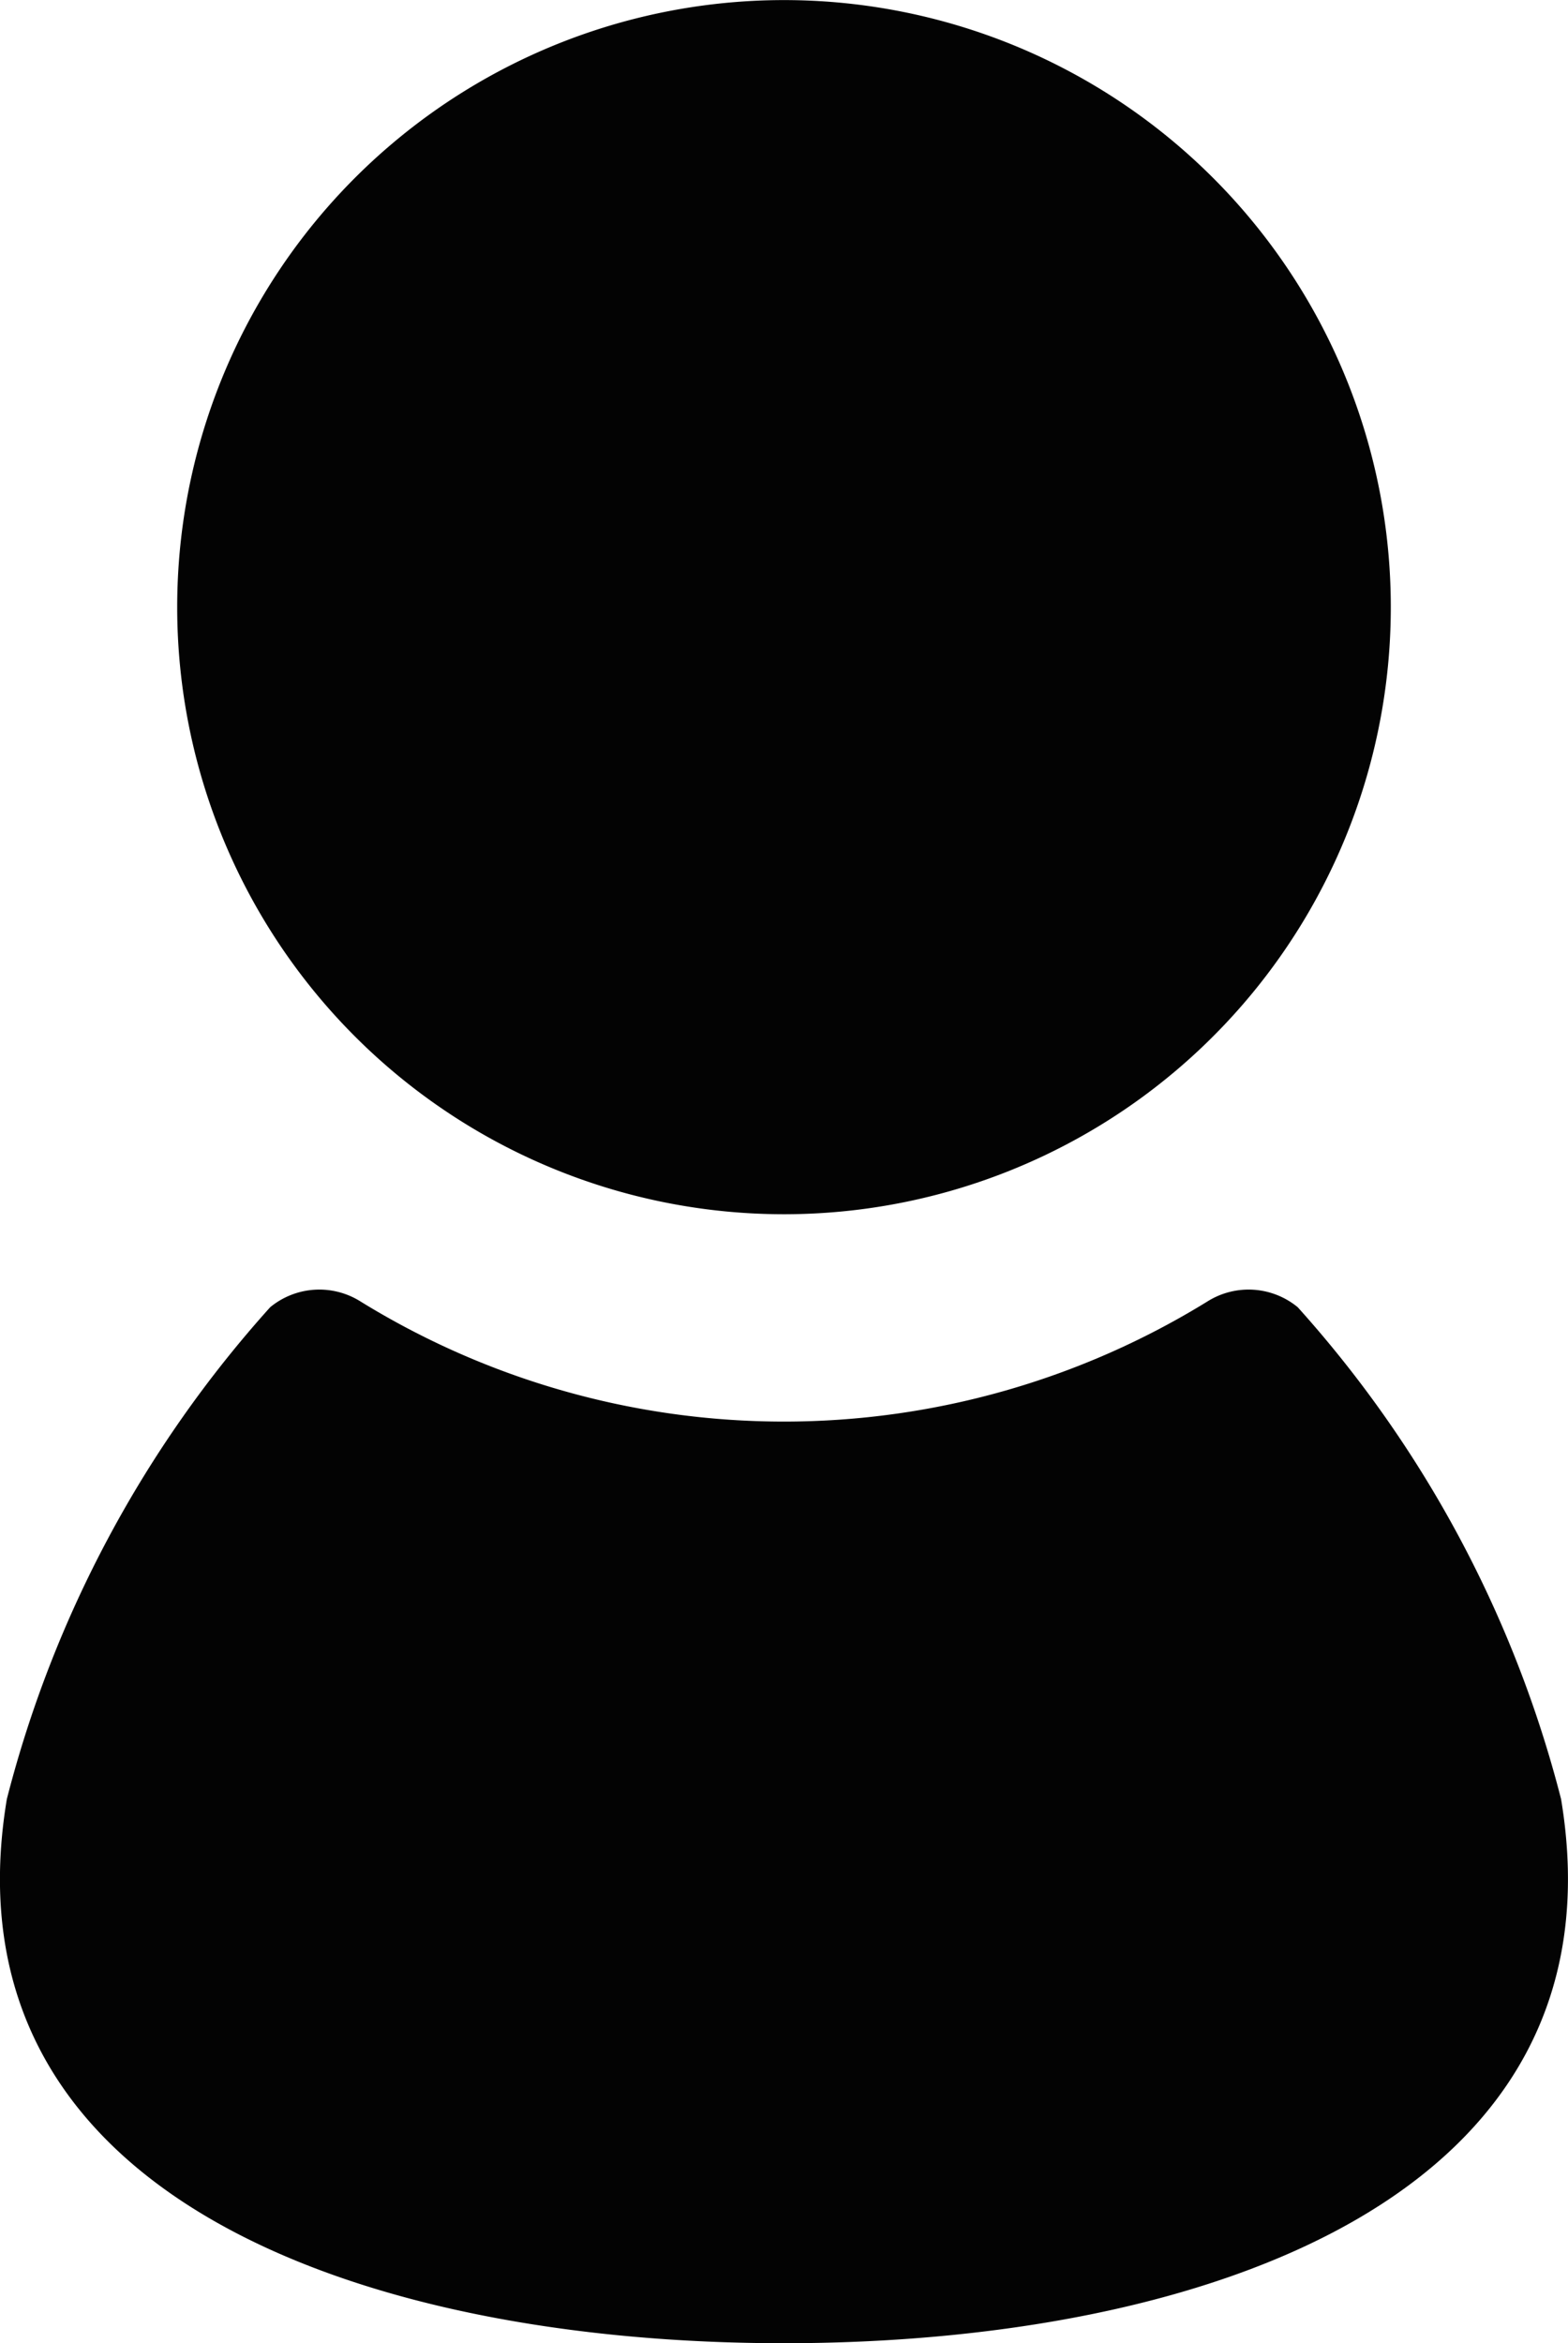
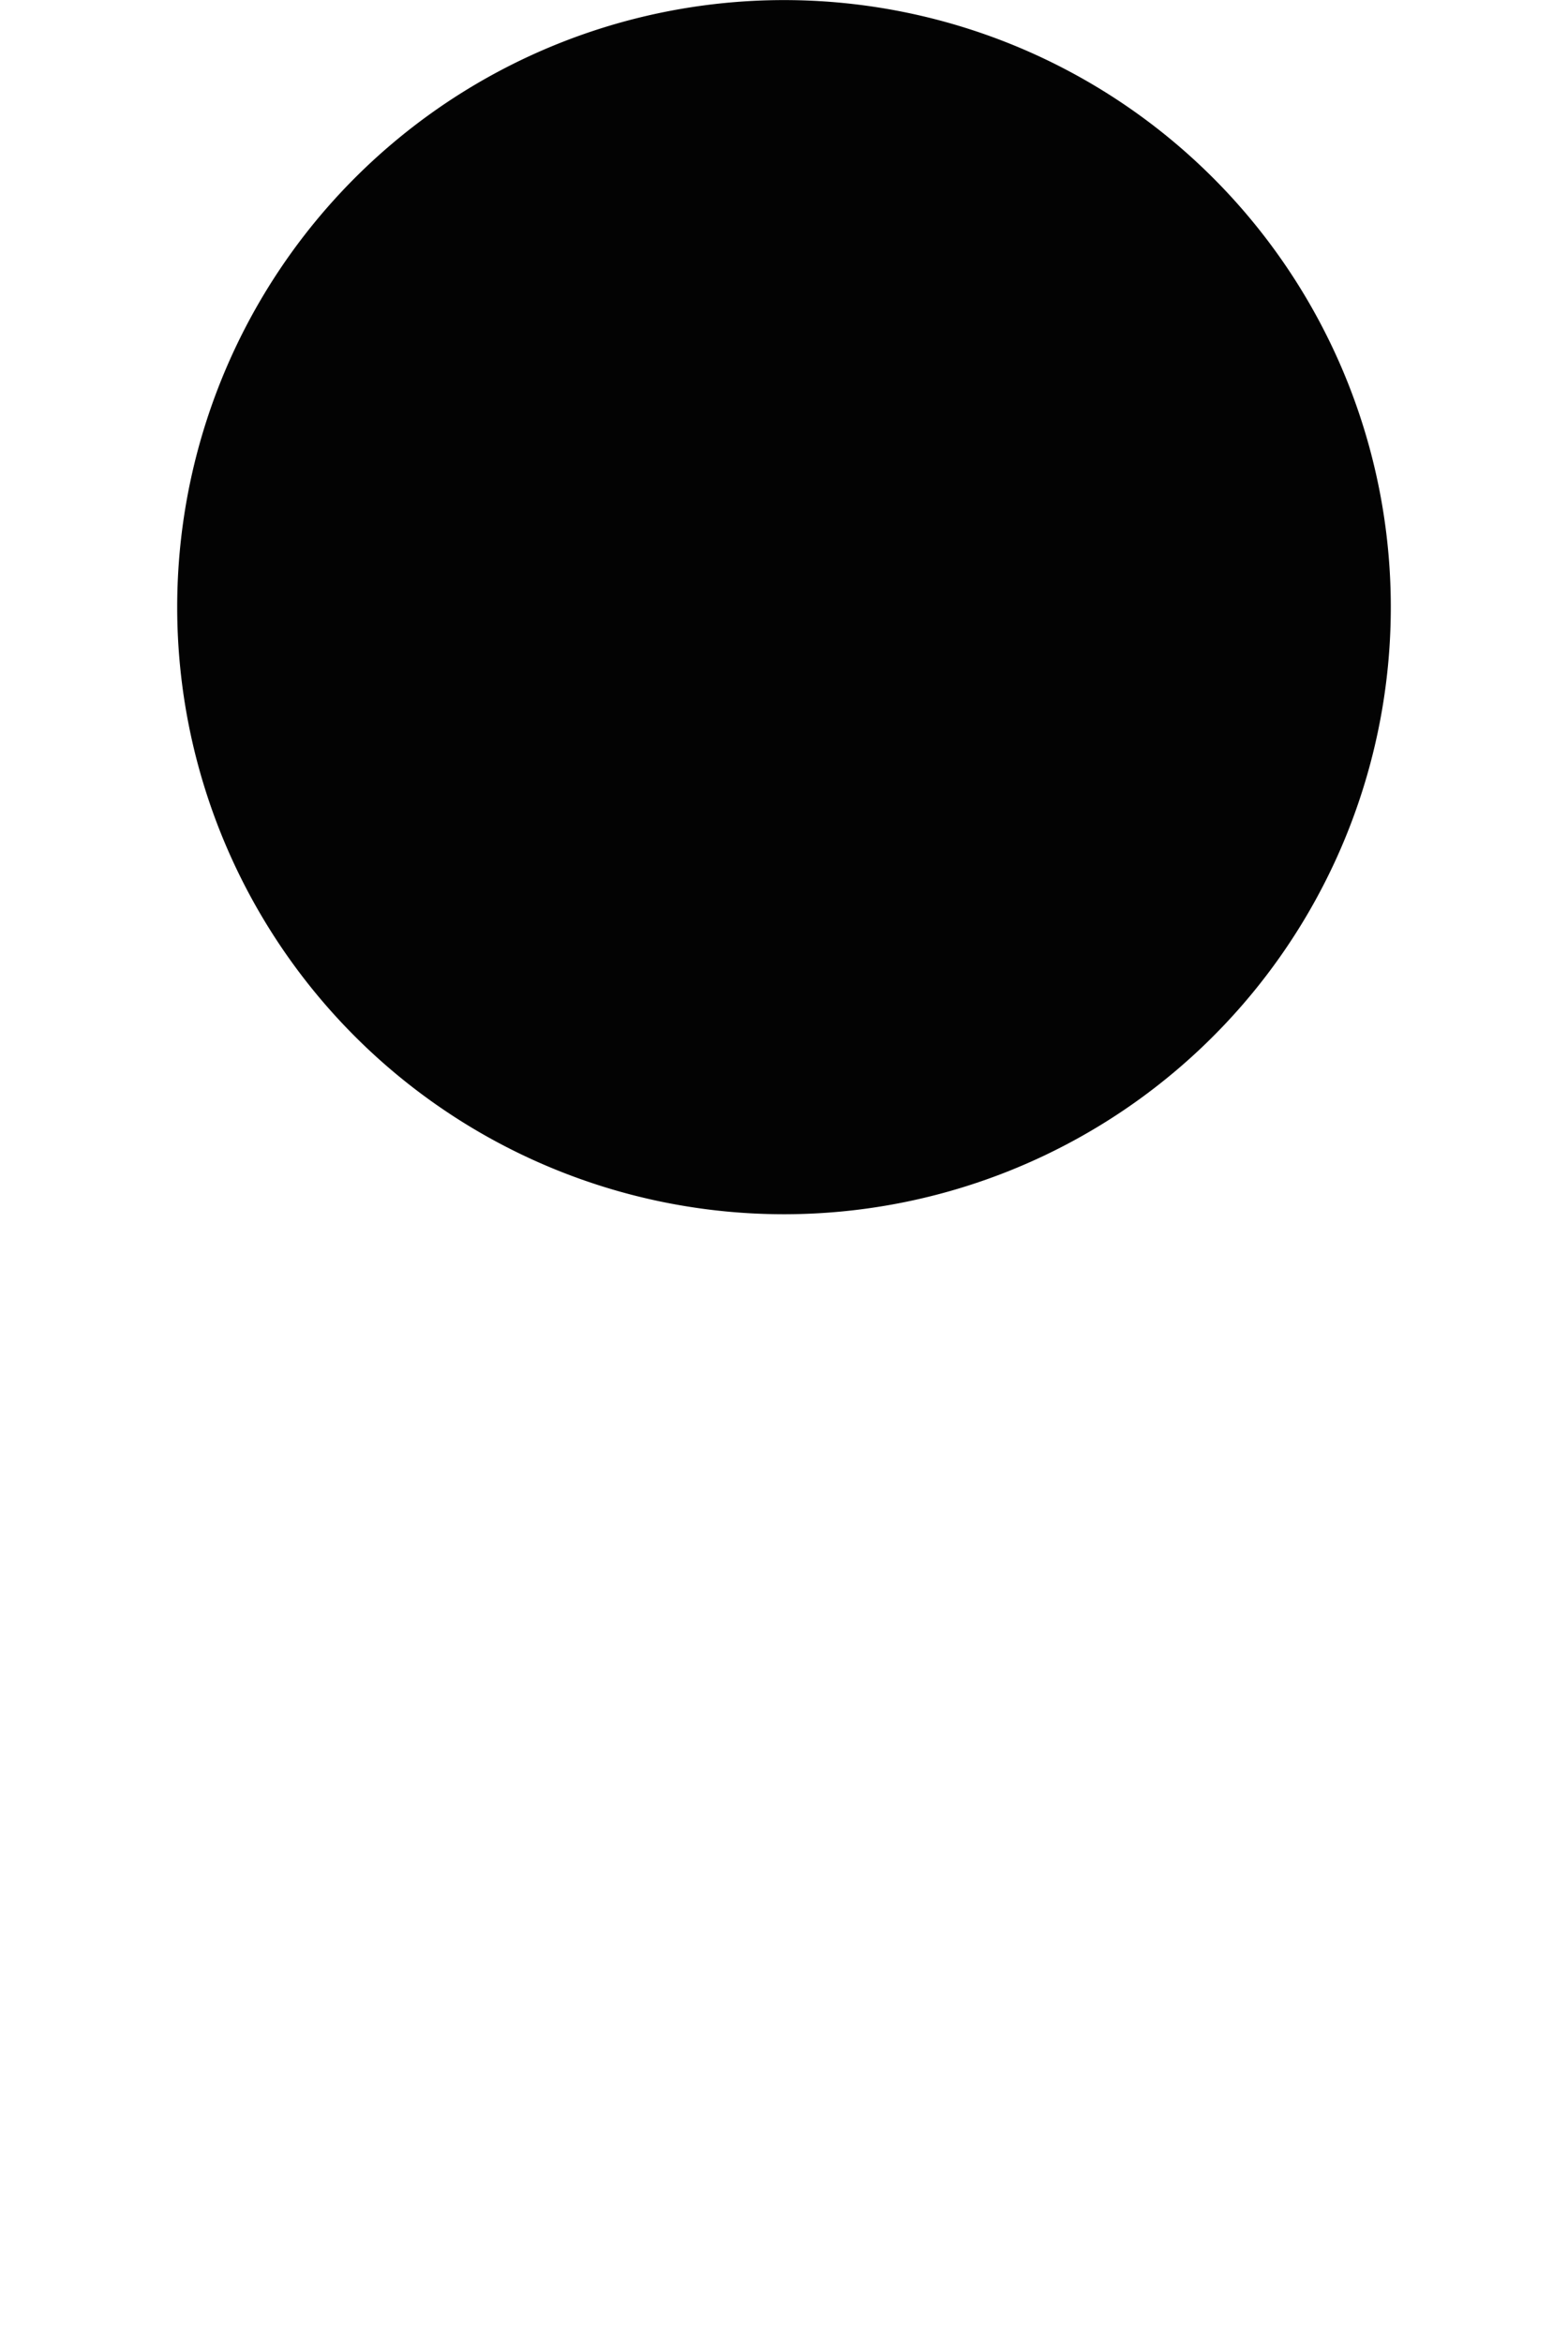
<svg xmlns="http://www.w3.org/2000/svg" width="17.406" height="26" viewBox="0 0 17.406 26">
  <g id="人物の無料素材" transform="translate(-84.617)">
    <path id="パス_12661" data-name="パス 12661" d="M130.093,13.473a6.736,6.736,0,1,0-6.736-6.736A6.736,6.736,0,0,0,130.093,13.473Z" transform="translate(-36.773 0)" fill="#030303" />
-     <path id="パス_12662" data-name="パス 12662" d="M101.946,287.41a12.958,12.958,0,0,0-2.923-5.457.858.858,0,0,0-.99-.072,8.956,8.956,0,0,1-9.427,0,.858.858,0,0,0-.99.072,12.96,12.96,0,0,0-2.923,5.457c-.739,4.435,4,6.038,8.626,6.038S102.685,291.846,101.946,287.41Z" transform="translate(0 -267.448)" fill="#030303" />
  </g>
</svg>